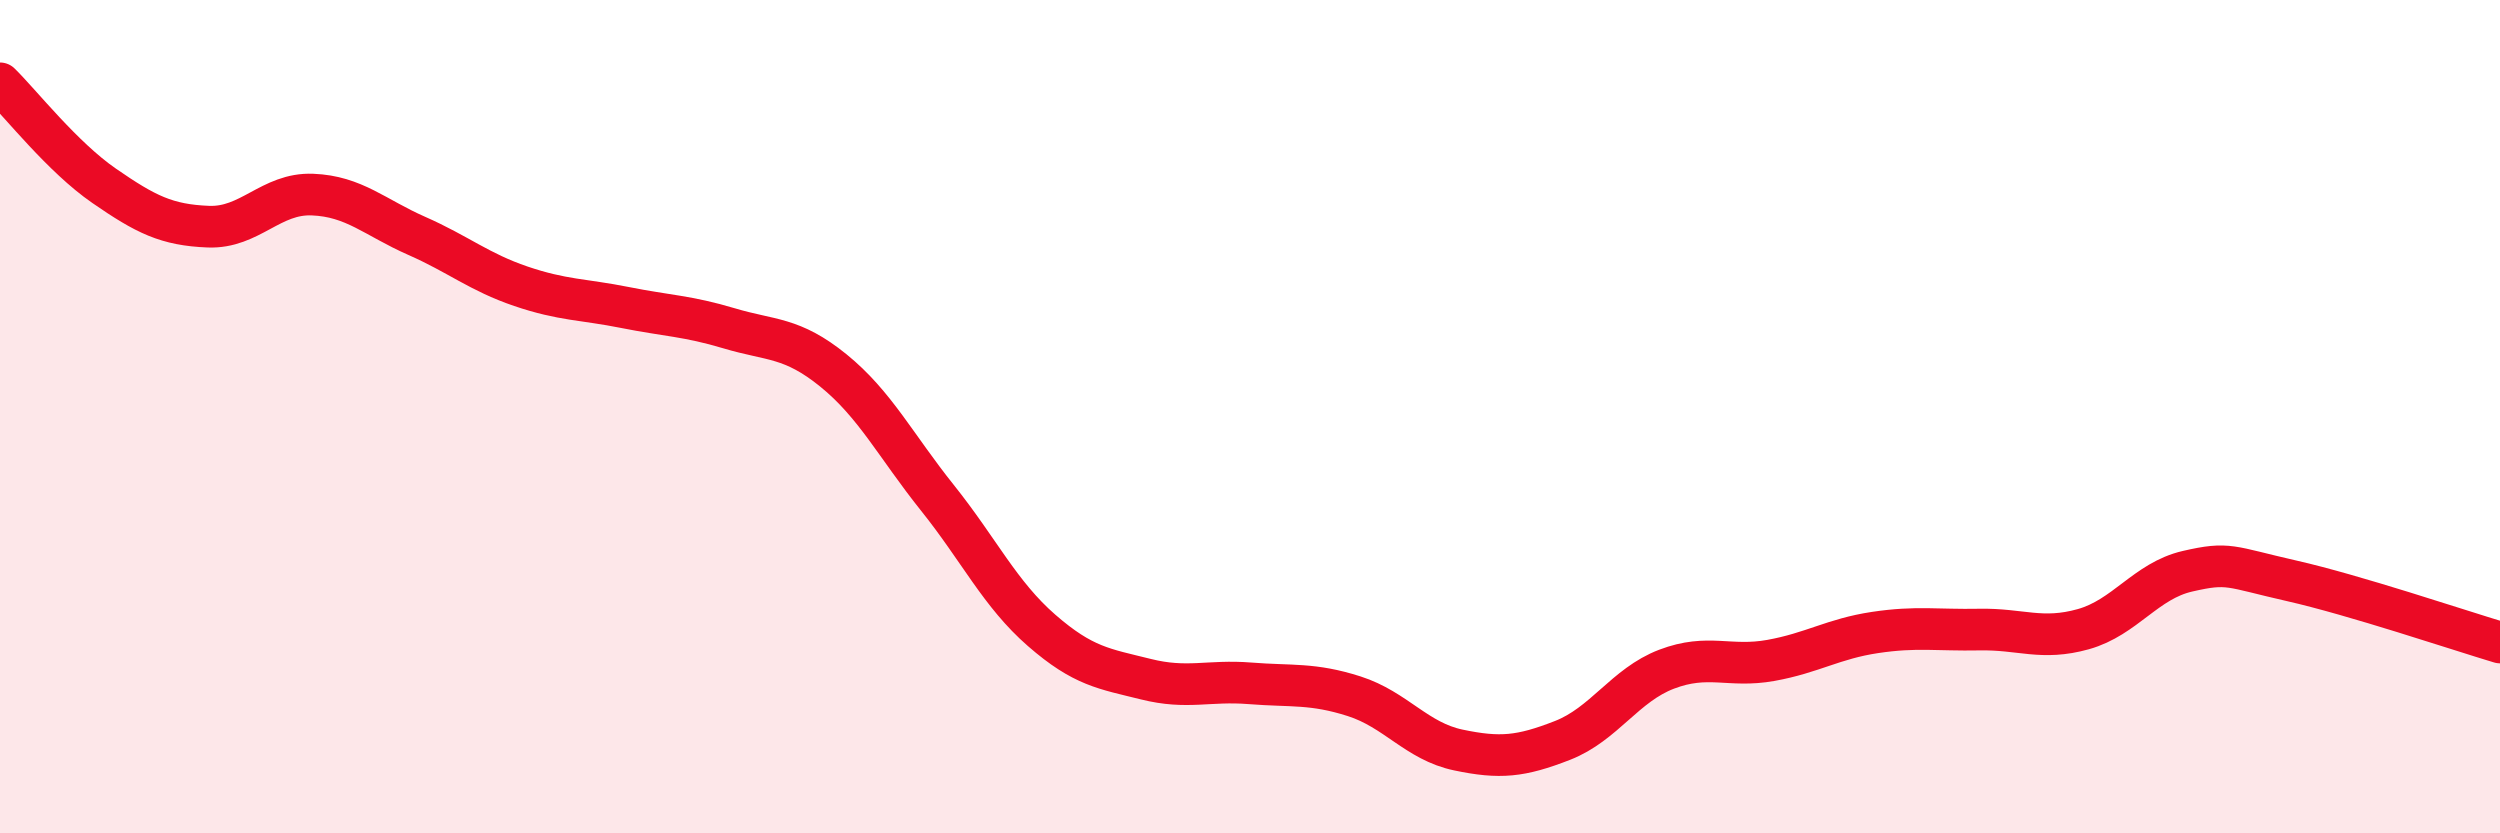
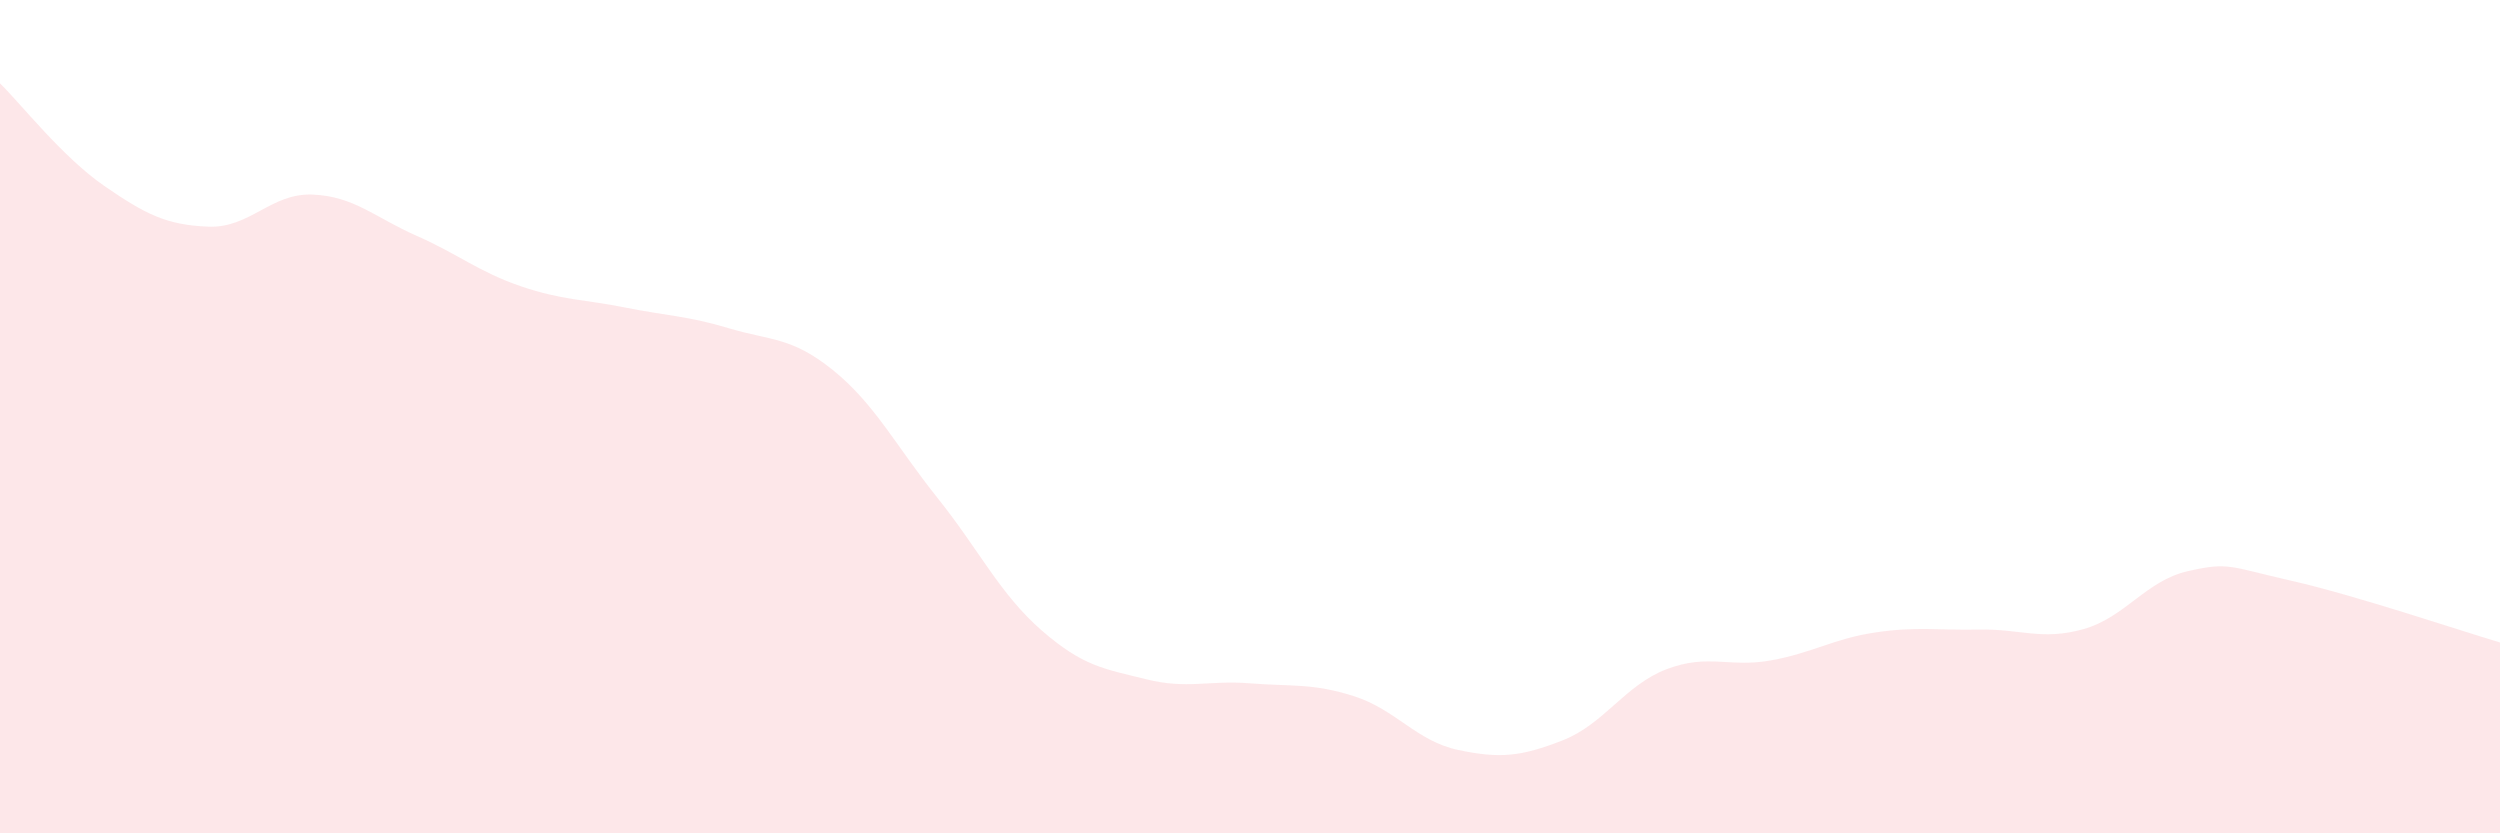
<svg xmlns="http://www.w3.org/2000/svg" width="60" height="20" viewBox="0 0 60 20">
  <path d="M 0,2 C 0.5,2.49 1.5,3.77 2.5,4.46 C 3.5,5.15 4,5.4 5,5.44 C 6,5.48 6.5,4.63 7.5,4.67 C 8.5,4.71 9,5.22 10,5.66 C 11,6.1 11.5,6.53 12.5,6.87 C 13.5,7.21 14,7.18 15,7.38 C 16,7.58 16.5,7.58 17.5,7.88 C 18.5,8.18 19,8.08 20,8.89 C 21,9.7 21.5,10.7 22.5,11.95 C 23.5,13.2 24,14.26 25,15.13 C 26,16 26.5,16.05 27.5,16.3 C 28.5,16.55 29,16.32 30,16.4 C 31,16.48 31.5,16.39 32.5,16.71 C 33.5,17.03 34,17.79 35,18 C 36,18.21 36.5,18.16 37.5,17.77 C 38.5,17.38 39,16.44 40,16.06 C 41,15.68 41.5,16.03 42.5,15.85 C 43.5,15.67 44,15.33 45,15.18 C 46,15.03 46.5,15.13 47.5,15.11 C 48.5,15.09 49,15.38 50,15.1 C 51,14.82 51.5,13.94 52.5,13.71 C 53.5,13.48 53.5,13.6 55,13.94 C 56.5,14.28 59,15.12 60,15.42L60 20L0 20Z" fill="#EB0A25" opacity="0.1" stroke-linecap="round" stroke-linejoin="round" />
-   <path d="M 0,2 C 0.5,2.49 1.5,3.77 2.5,4.46 C 3.5,5.15 4,5.4 5,5.44 C 6,5.48 6.5,4.63 7.5,4.67 C 8.5,4.71 9,5.22 10,5.66 C 11,6.1 11.5,6.53 12.5,6.87 C 13.5,7.21 14,7.18 15,7.38 C 16,7.58 16.5,7.58 17.5,7.88 C 18.5,8.18 19,8.08 20,8.89 C 21,9.7 21.5,10.7 22.5,11.95 C 23.5,13.2 24,14.26 25,15.13 C 26,16 26.5,16.05 27.5,16.3 C 28.5,16.55 29,16.32 30,16.4 C 31,16.48 31.5,16.39 32.5,16.71 C 33.5,17.03 34,17.79 35,18 C 36,18.21 36.5,18.16 37.5,17.77 C 38.5,17.38 39,16.44 40,16.06 C 41,15.68 41.5,16.03 42.5,15.85 C 43.5,15.67 44,15.33 45,15.18 C 46,15.03 46.5,15.13 47.5,15.11 C 48.5,15.09 49,15.38 50,15.1 C 51,14.82 51.5,13.94 52.5,13.71 C 53.5,13.48 53.5,13.6 55,13.94 C 56.5,14.28 59,15.12 60,15.42" stroke="#EB0A25" stroke-width="1" fill="none" stroke-linecap="round" stroke-linejoin="round" />
</svg>